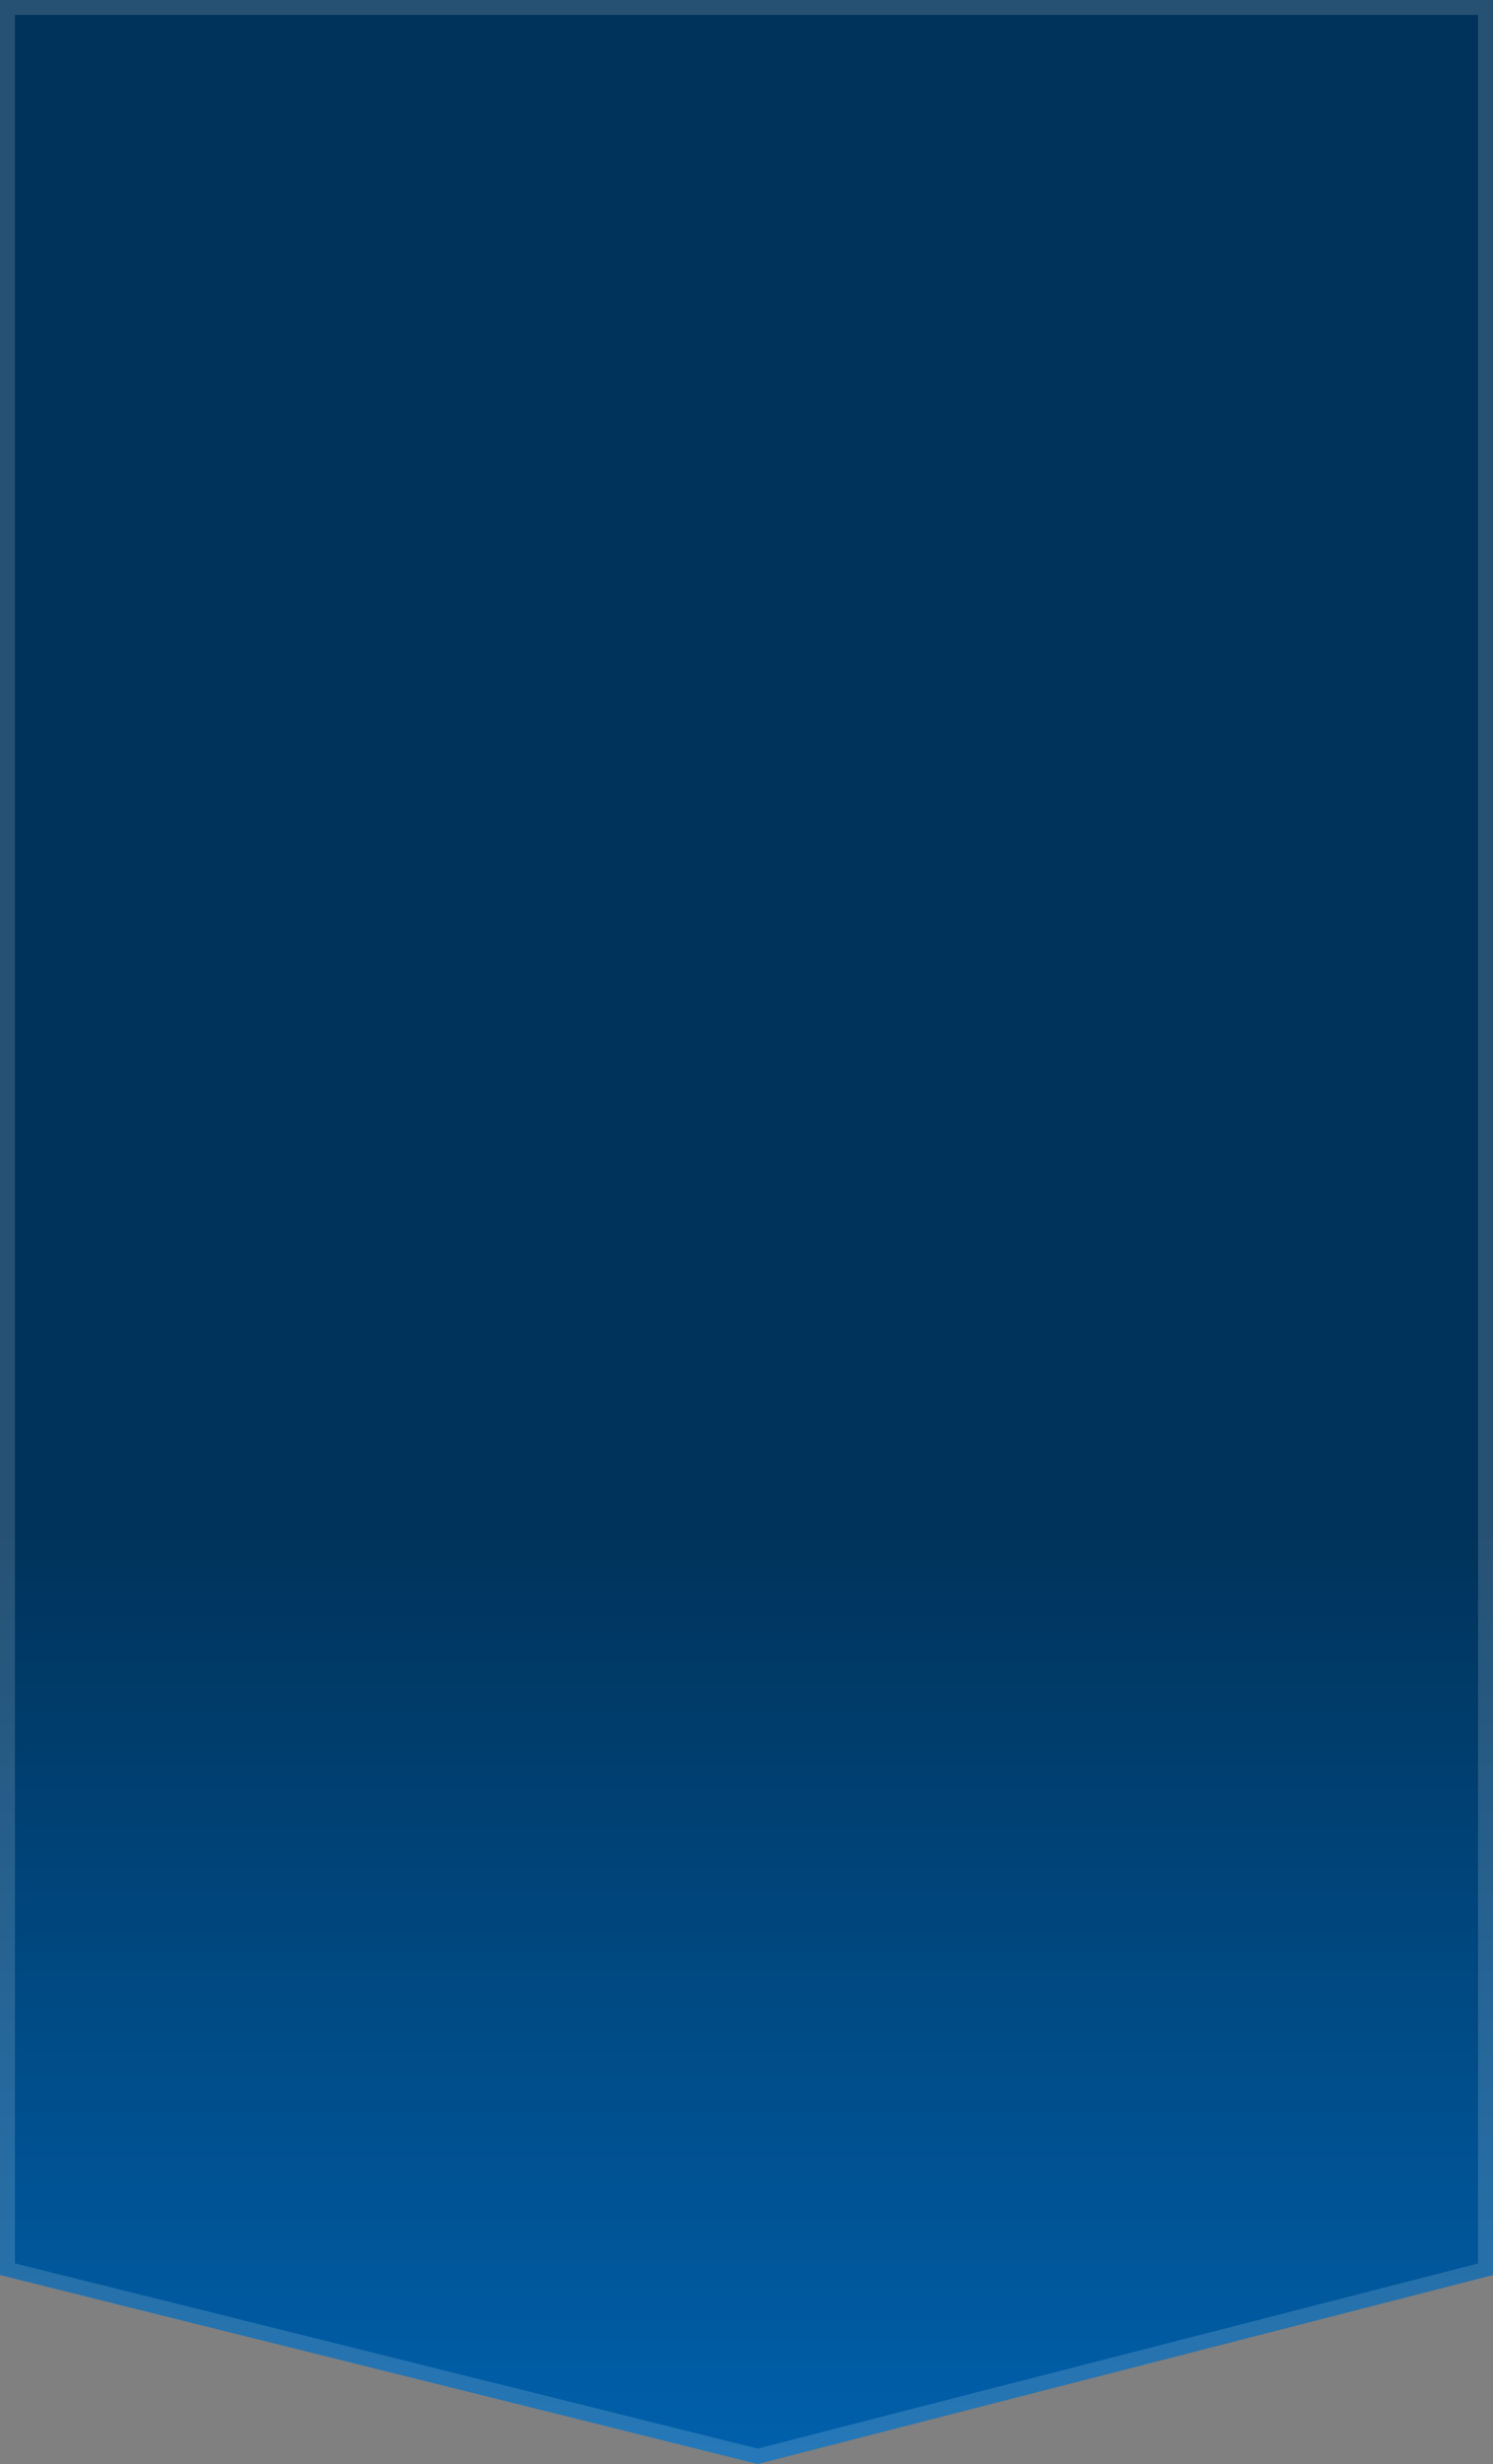
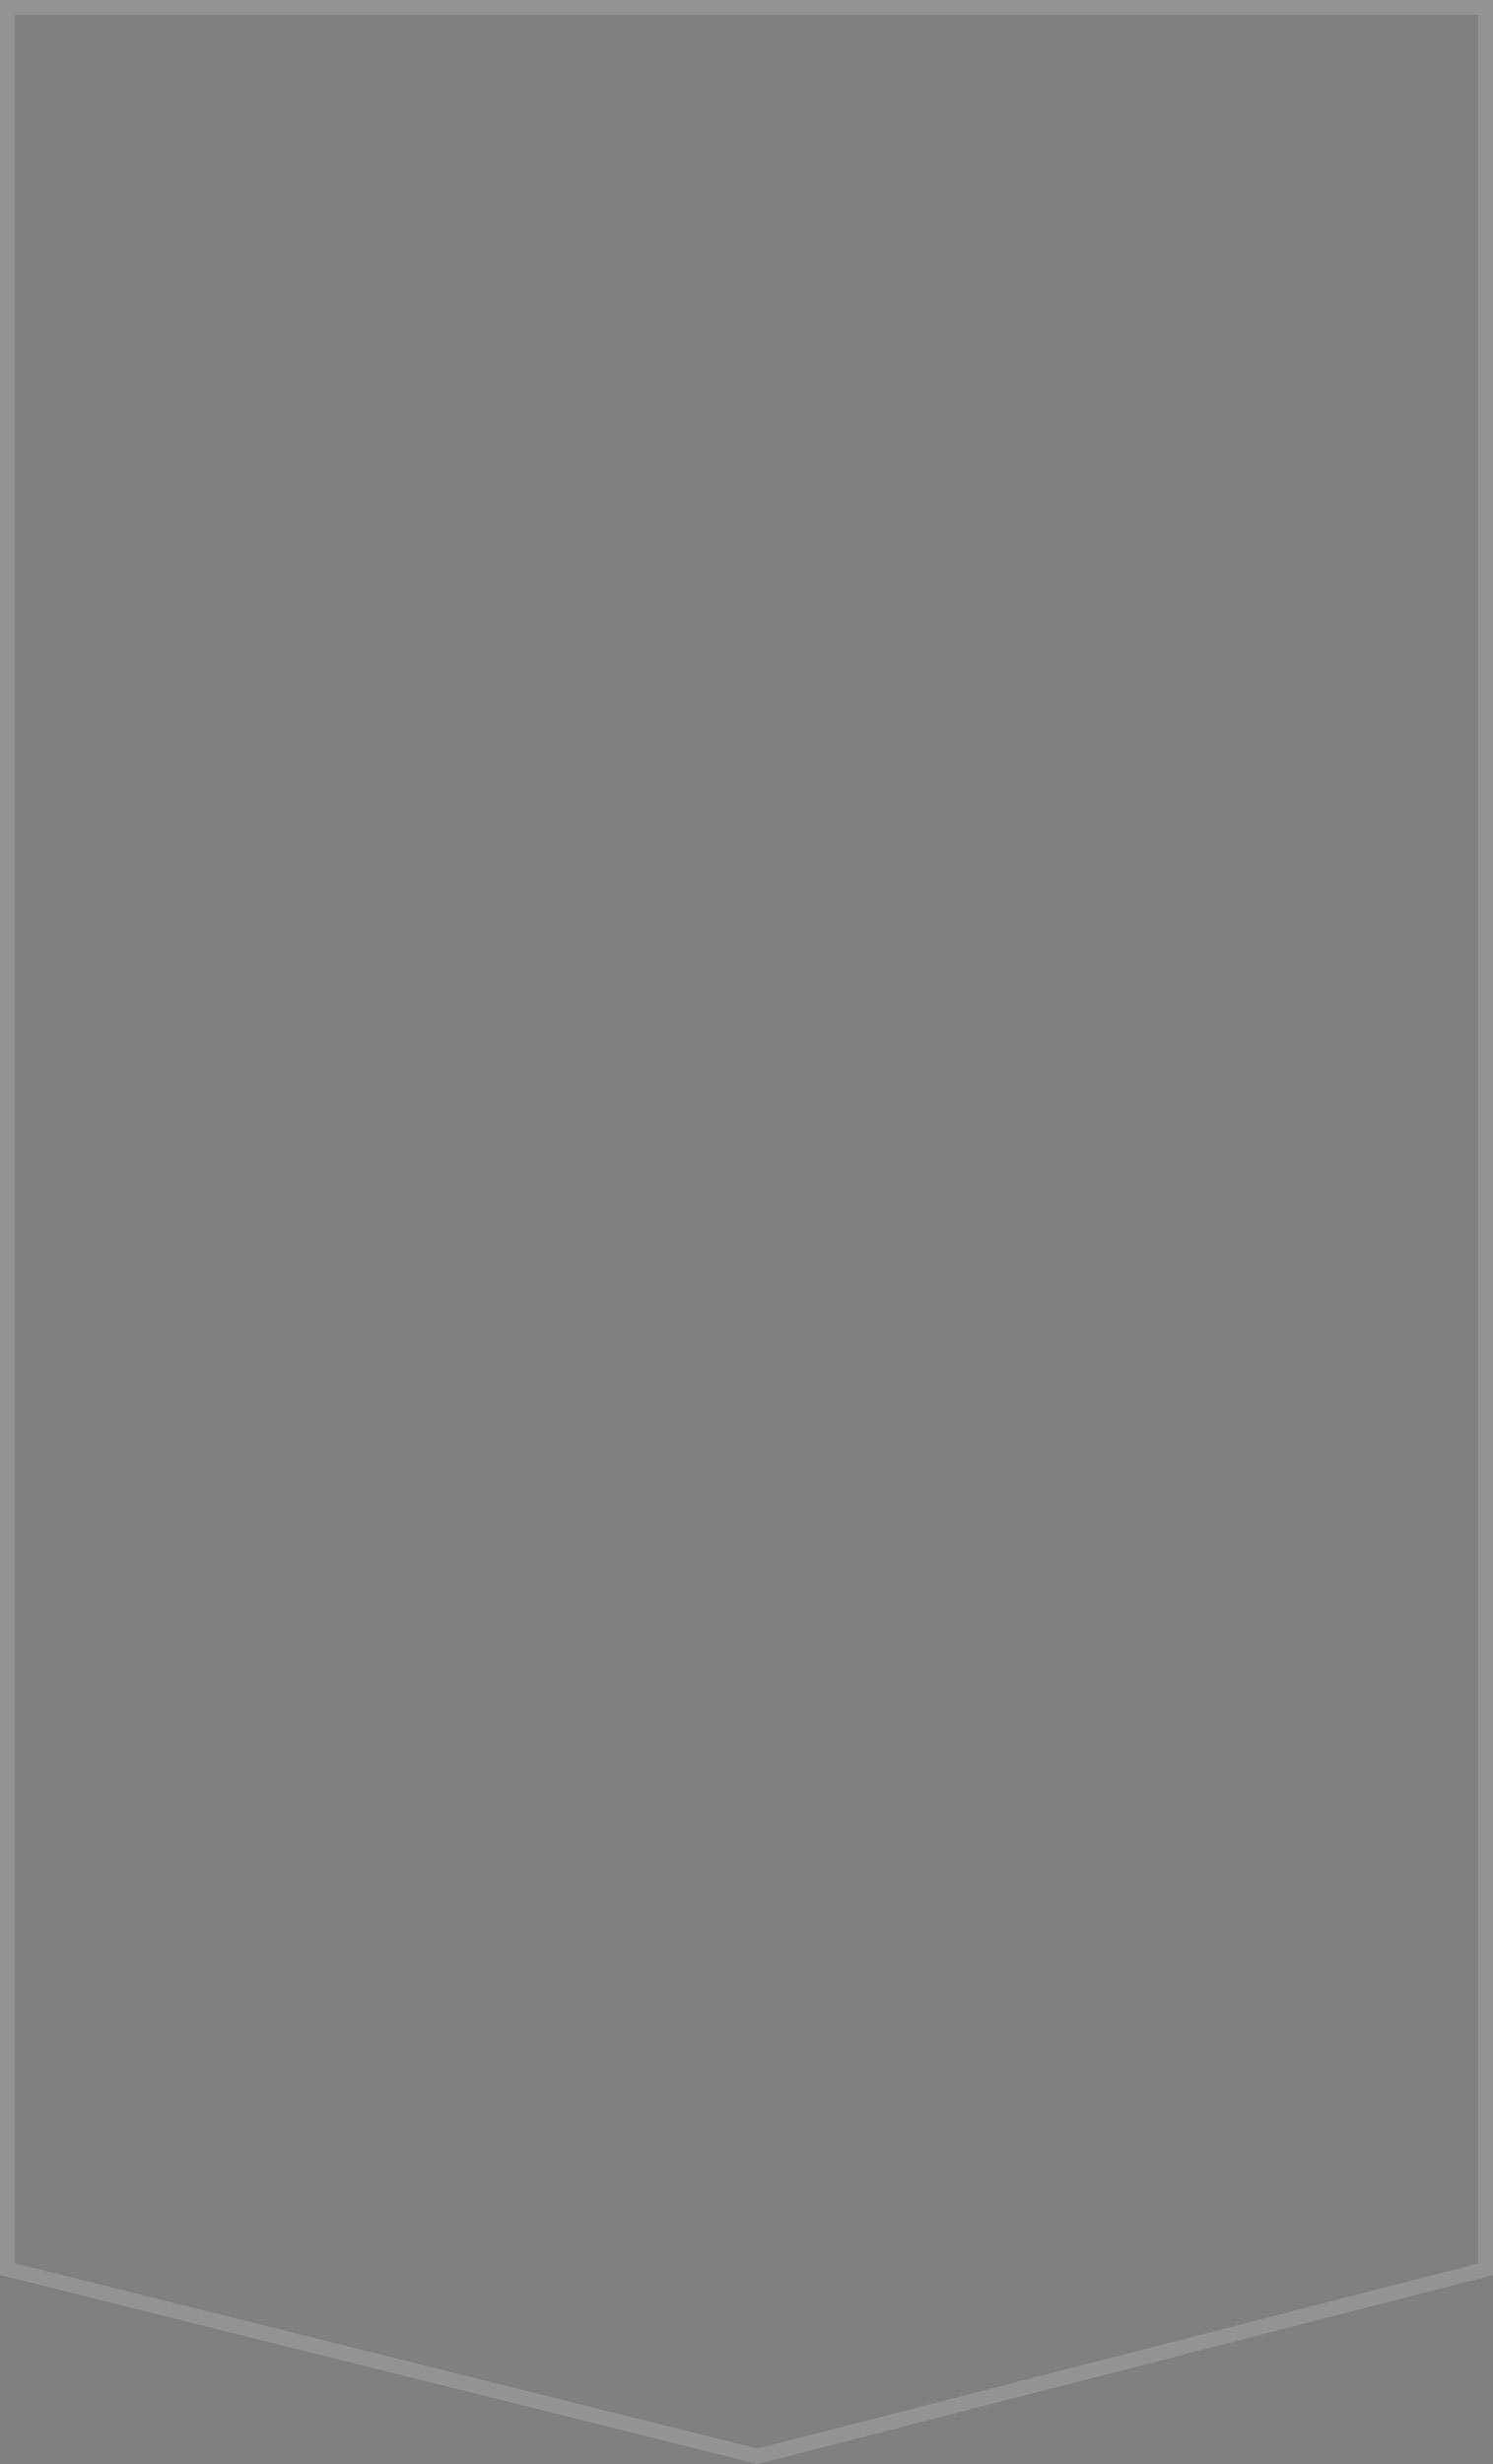
<svg xmlns="http://www.w3.org/2000/svg" width="200" height="330" viewBox="0 0 200 330">
  <rect x="0" y="0" width="200" height="330" fill="#808080" stroke="none" />
  <defs>
    <linearGradient id="linear-gradient" x1="0.5" y1="0.621" x2="0.5" y2="1" gradientUnits="objectBoundingBox">
      <stop offset="0" stop-color="#00335b" />
      <stop offset="1" stop-color="#0060ab" />
    </linearGradient>
  </defs>
  <g id="Path_5" data-name="Path 5" transform="translate(-141)" fill="url(#linear-gradient)">
-     <path d="M141,0V304.693L242.507,330,341,304.693V0Z" stroke="none" />
    <path d="M 143 2 L 143 303.131 L 242.5 327.937 L 339 303.142 L 339 2 L 143 2 M 141 0 L 341 0 L 341 304.693 L 242.507 330 L 141 304.693 L 141 0 Z" stroke="none" fill="rgba(255,255,255,0.15)" />
  </g>
</svg>